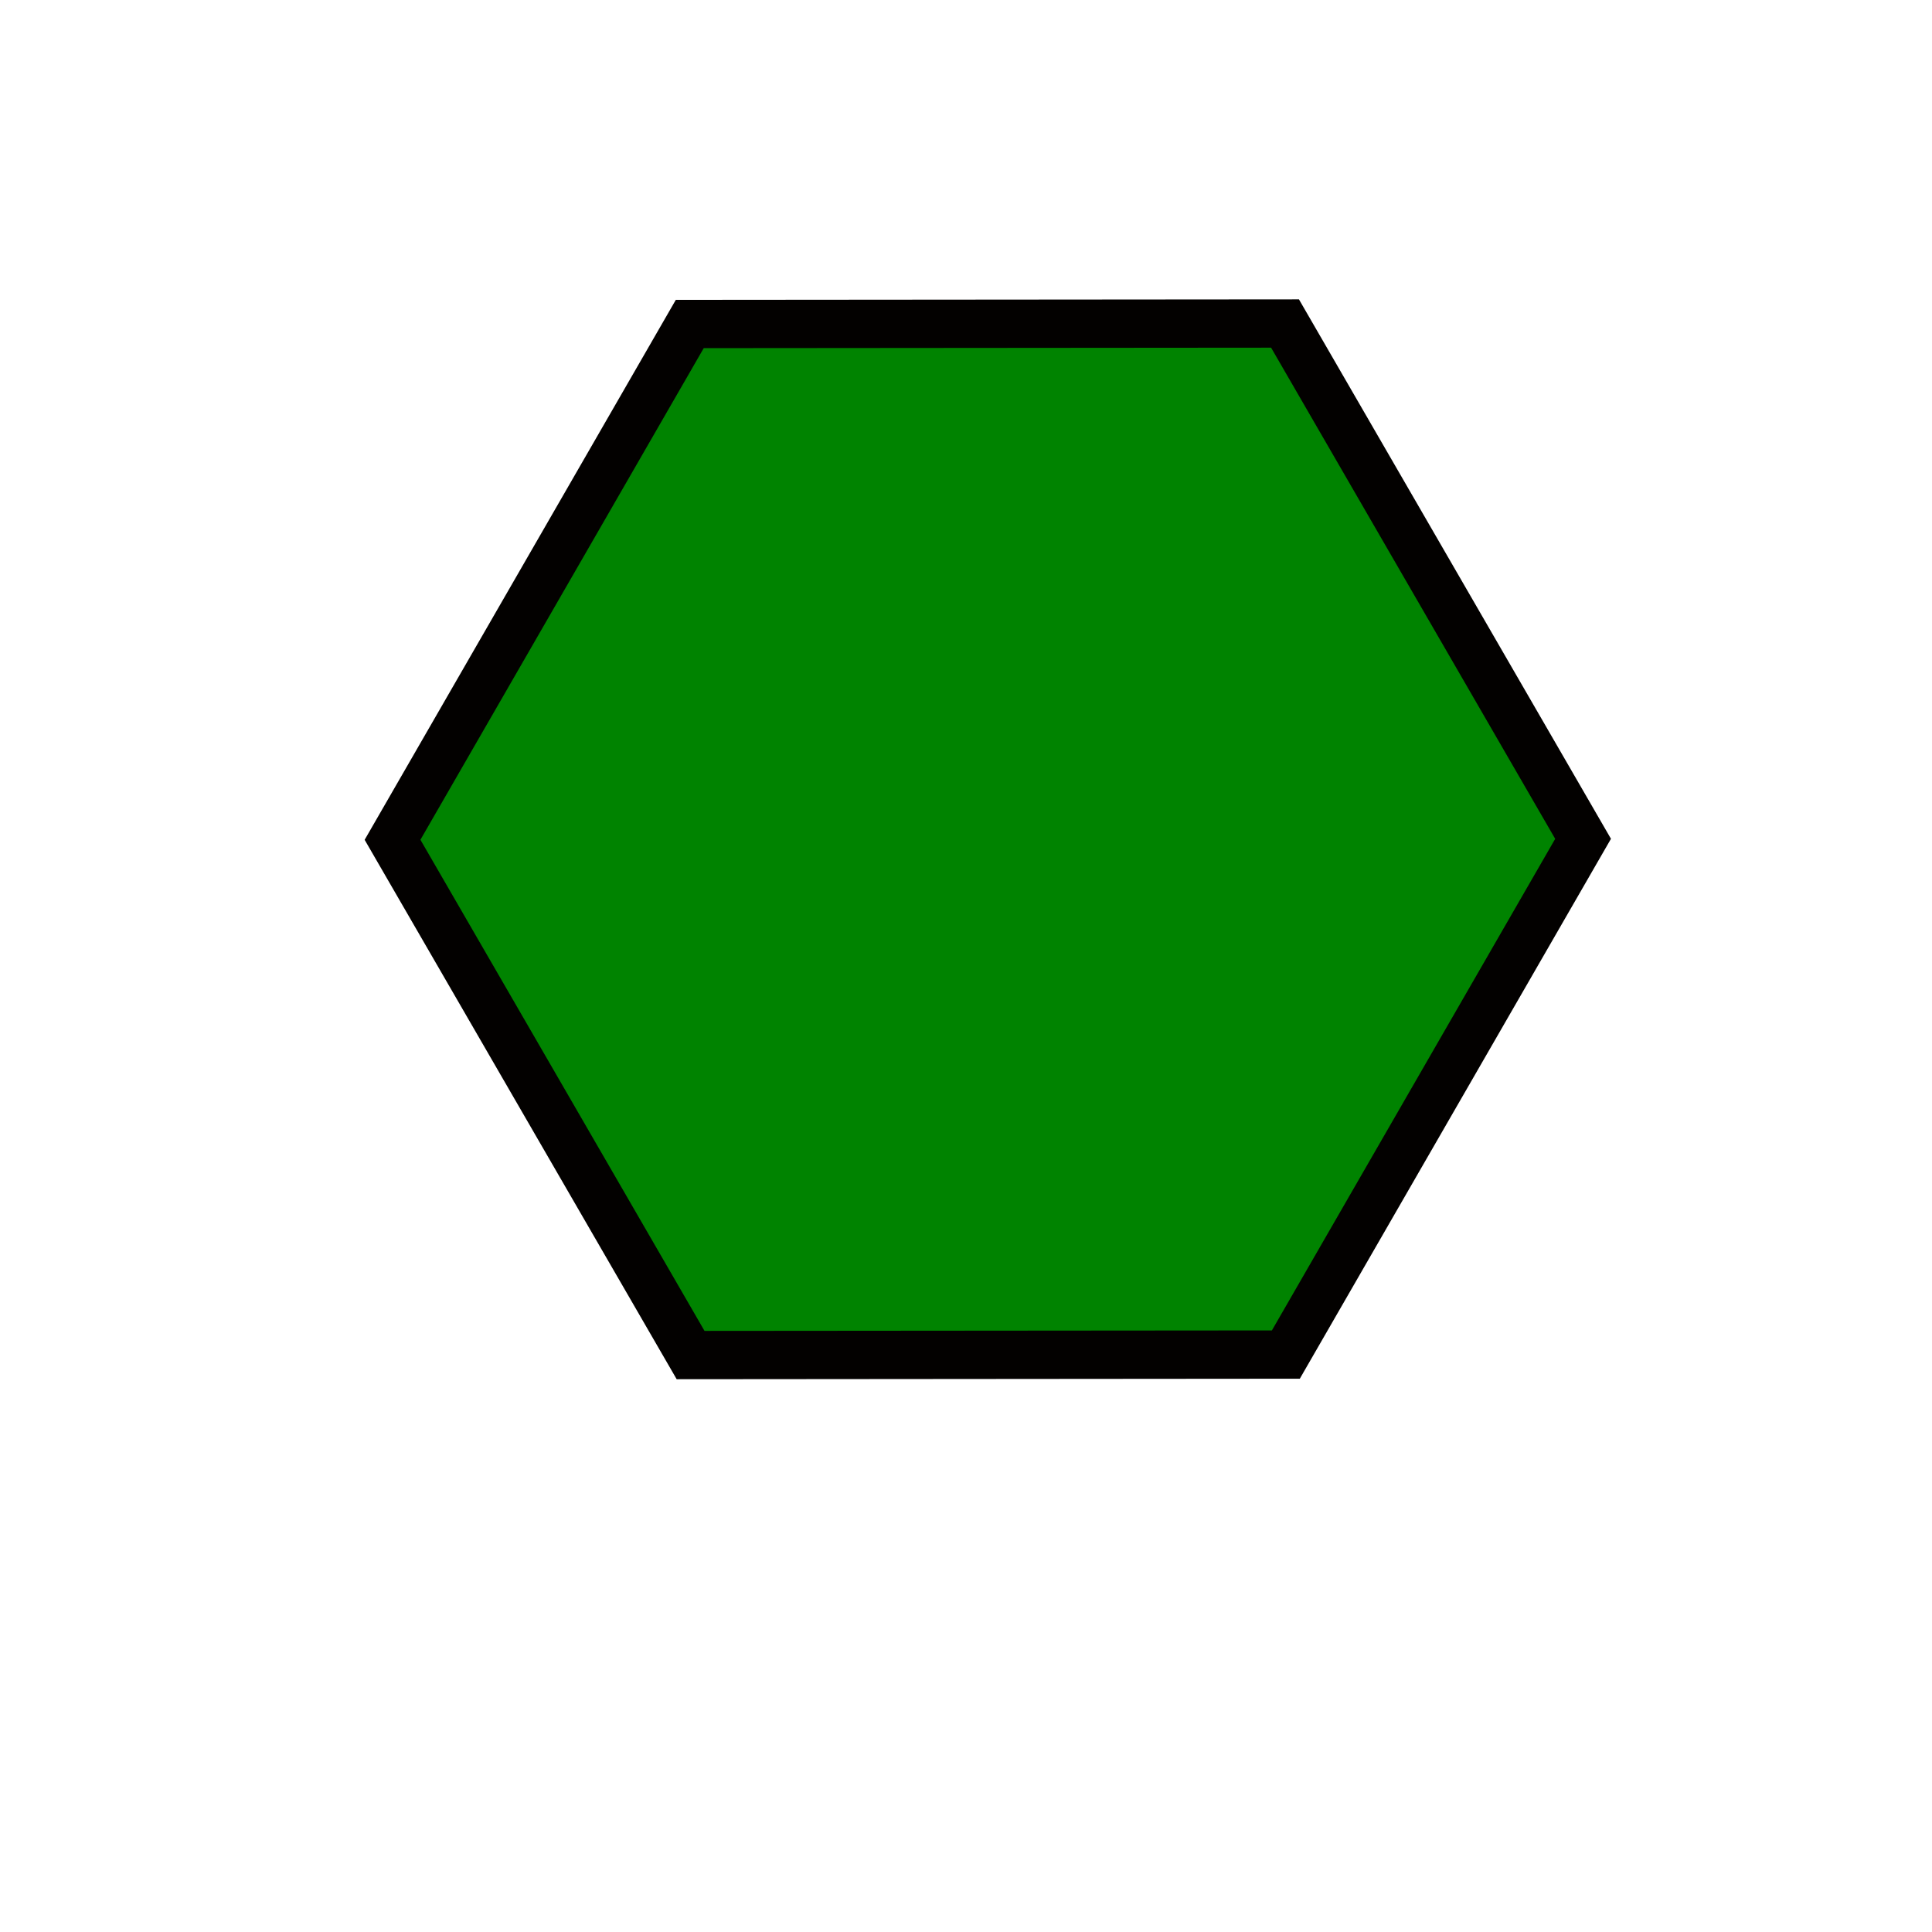
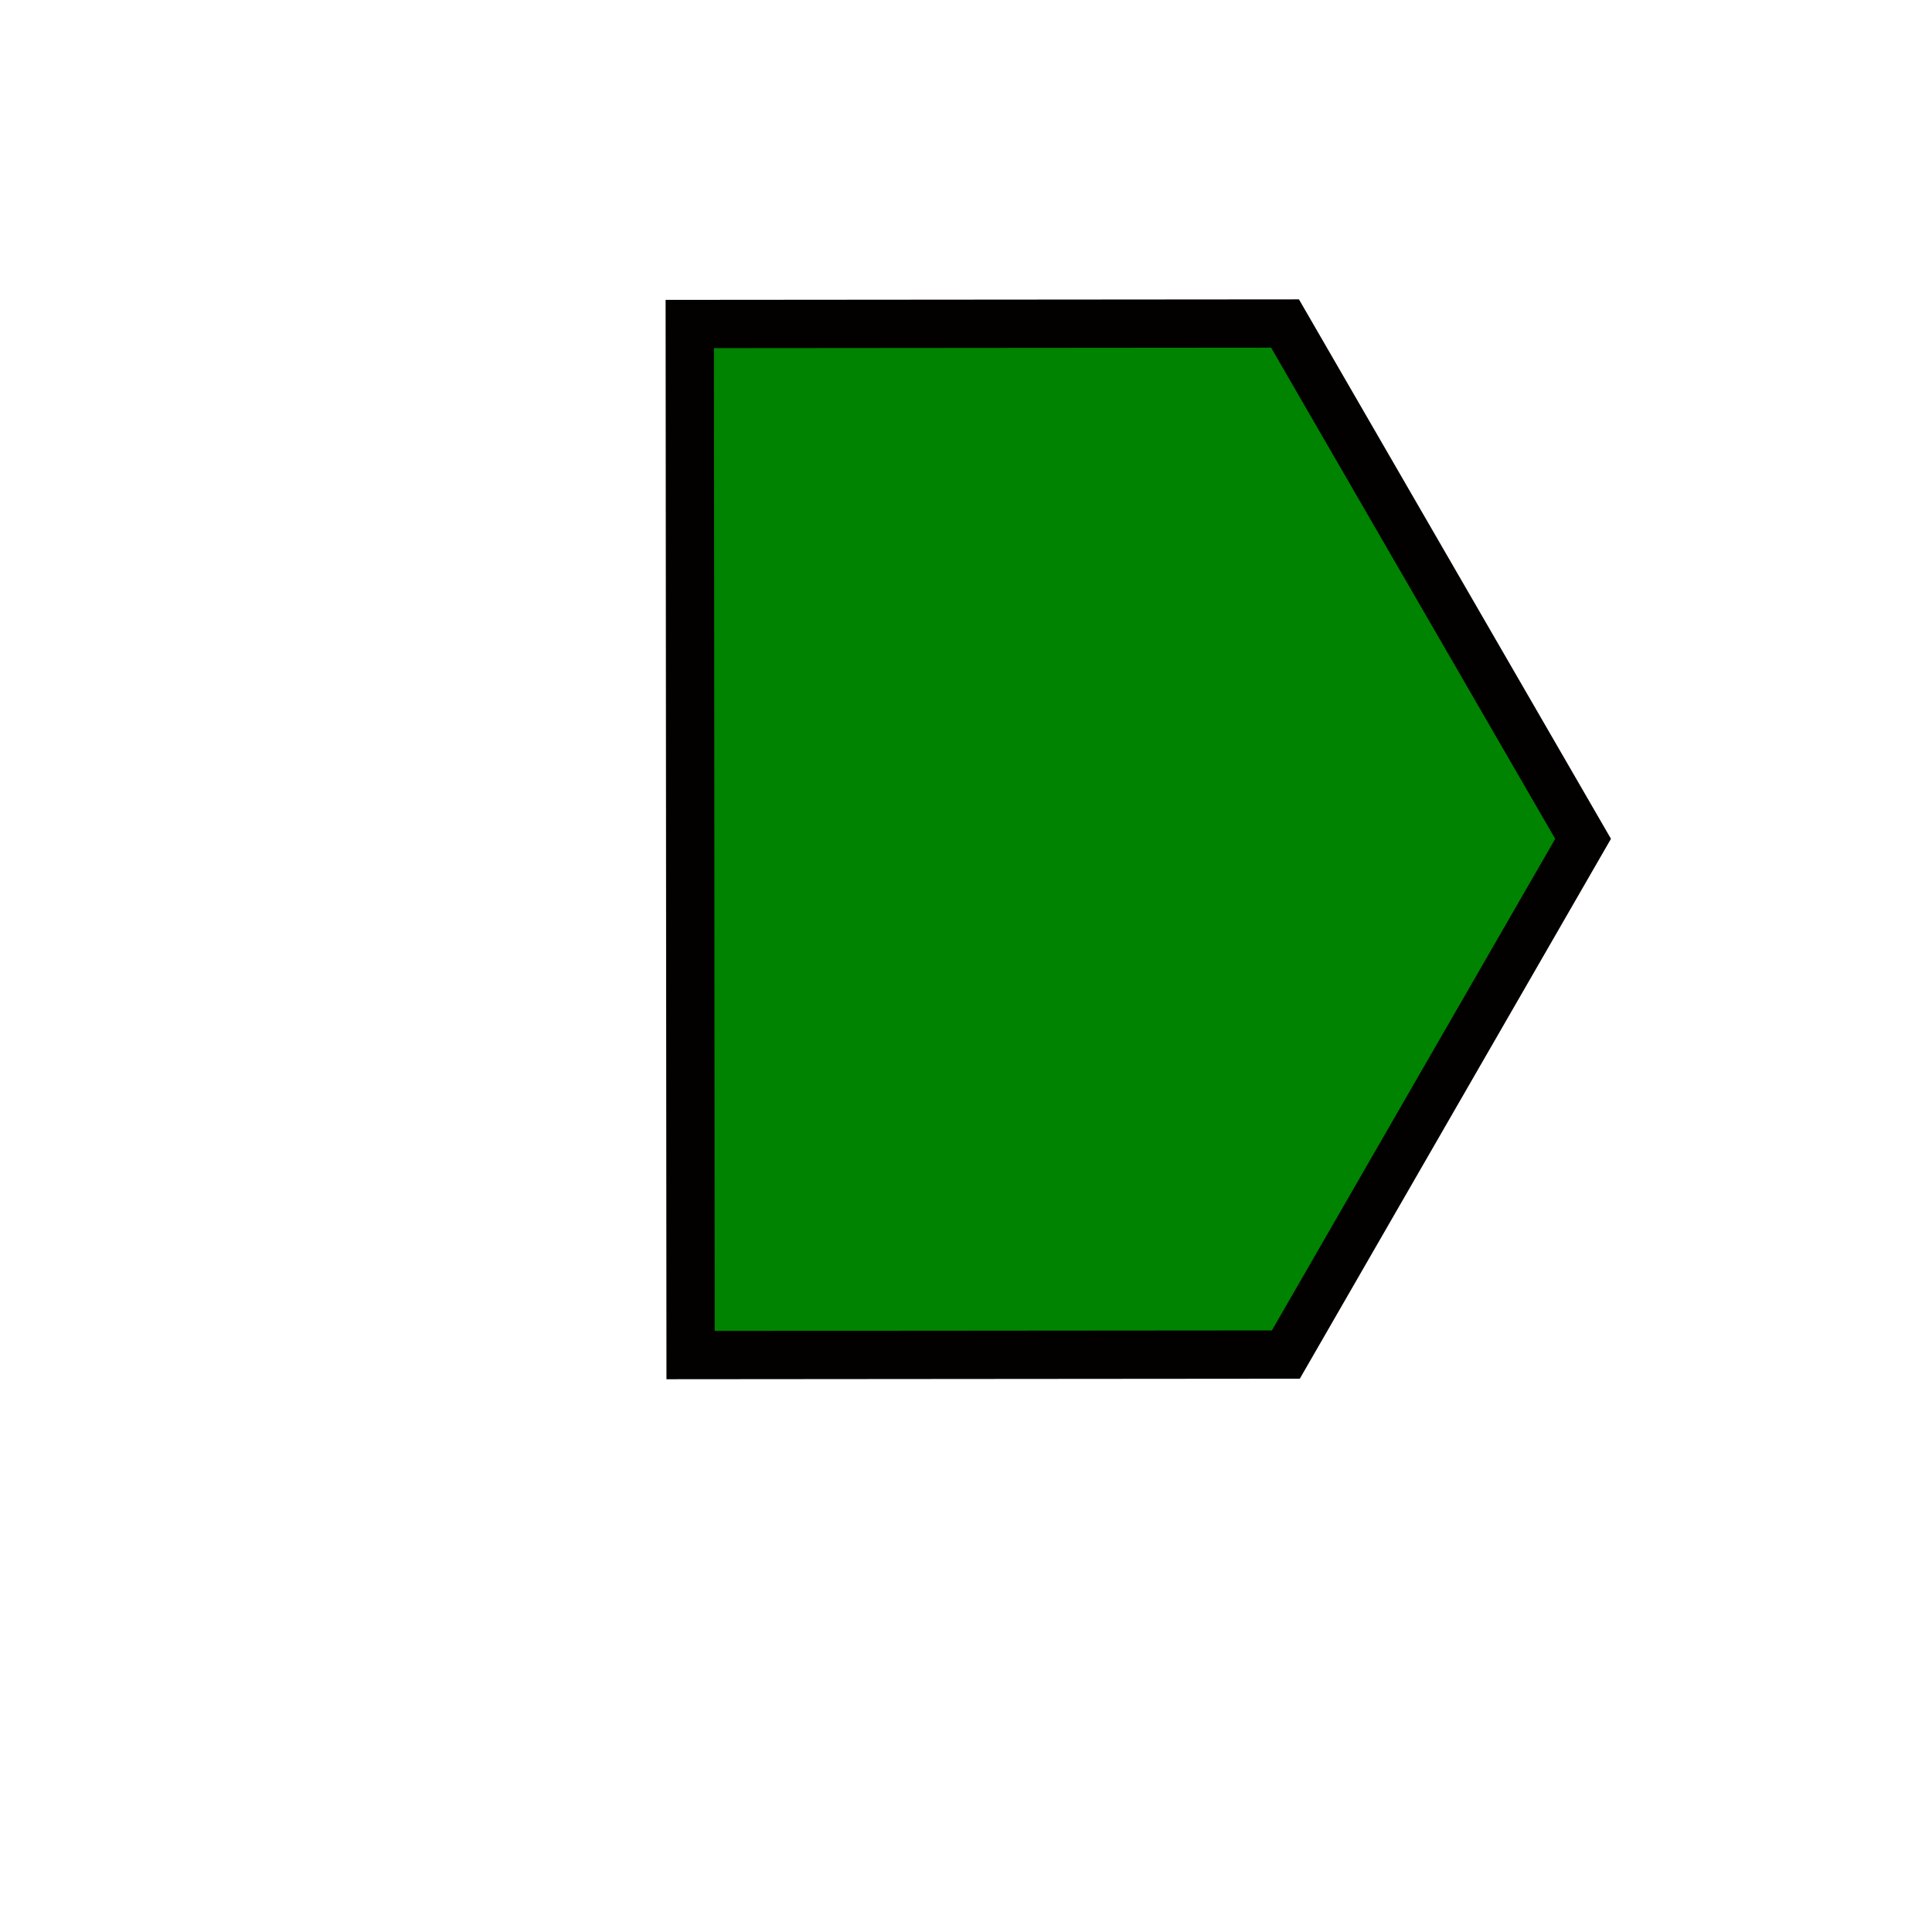
<svg xmlns="http://www.w3.org/2000/svg" xmlns:ns1="http://sodipodi.sourceforge.net/DTD/sodipodi-0.dtd" xmlns:ns2="http://www.inkscape.org/namespaces/inkscape" width="40" height="40" id="svg2" ns1:version="0.32" ns2:version="0.45.1" version="1.0" ns1:docbase="D:\a_yoni\sketches" ns1:docname="Polygons_6.svg" ns2:output_extension="org.inkscape.output.svg.inkscape">
  <defs id="defs4" />
  <ns1:namedview id="base" pagecolor="#ffffff" bordercolor="#666666" borderopacity="1.0" gridtolerance="10000" guidetolerance="10" objecttolerance="10" ns2:pageopacity="0.0" ns2:pageshadow="2" ns2:zoom="5.5253103" ns2:cx="20.309945" ns2:cy="22.234045" ns2:document-units="px" ns2:current-layer="layer1" width="40px" height="40px" ns2:window-width="748" ns2:window-height="579" ns2:window-x="110" ns2:window-y="110" />
  <g ns2:label="Layer 1" ns2:groupmode="layer" id="layer1">
-     <path ns1:type="star" style="opacity:1;fill:#008300;fill-opacity:1;stroke:#030100;stroke-width:1;stroke-miterlimit:4;stroke-dasharray:none;stroke-dashoffset:0;stroke-opacity:1" id="path3158" ns1:sides="6" ns1:cx="29.31962" ns1:cy="7.6036296" ns1:r1="12.324289" ns1:r2="10.673147" ns1:arg1="2.0935854" ns1:arg2="2.6171842" ns2:flatsided="true" ns2:rounded="0" ns2:randomized="0" d="M 23.166,18.282 L 16.995,7.614 L 23.149,-3.065 L 35.473,-3.075 L 41.644,7.594 L 35.49,18.272 L 23.166,18.282 z " transform="translate(-8.868,9.773)" />
+     <path ns1:type="star" style="opacity:1;fill:#008300;fill-opacity:1;stroke:#030100;stroke-width:1;stroke-miterlimit:4;stroke-dasharray:none;stroke-dashoffset:0;stroke-opacity:1" id="path3158" ns1:sides="6" ns1:cx="29.31962" ns1:cy="7.6036296" ns1:r1="12.324289" ns1:r2="10.673147" ns1:arg1="2.0935854" ns1:arg2="2.6171842" ns2:flatsided="true" ns2:rounded="0" ns2:randomized="0" d="M 23.166,18.282 L 23.149,-3.065 L 35.473,-3.075 L 41.644,7.594 L 35.49,18.272 L 23.166,18.282 z " transform="translate(-8.868,9.773)" />
  </g>
</svg>